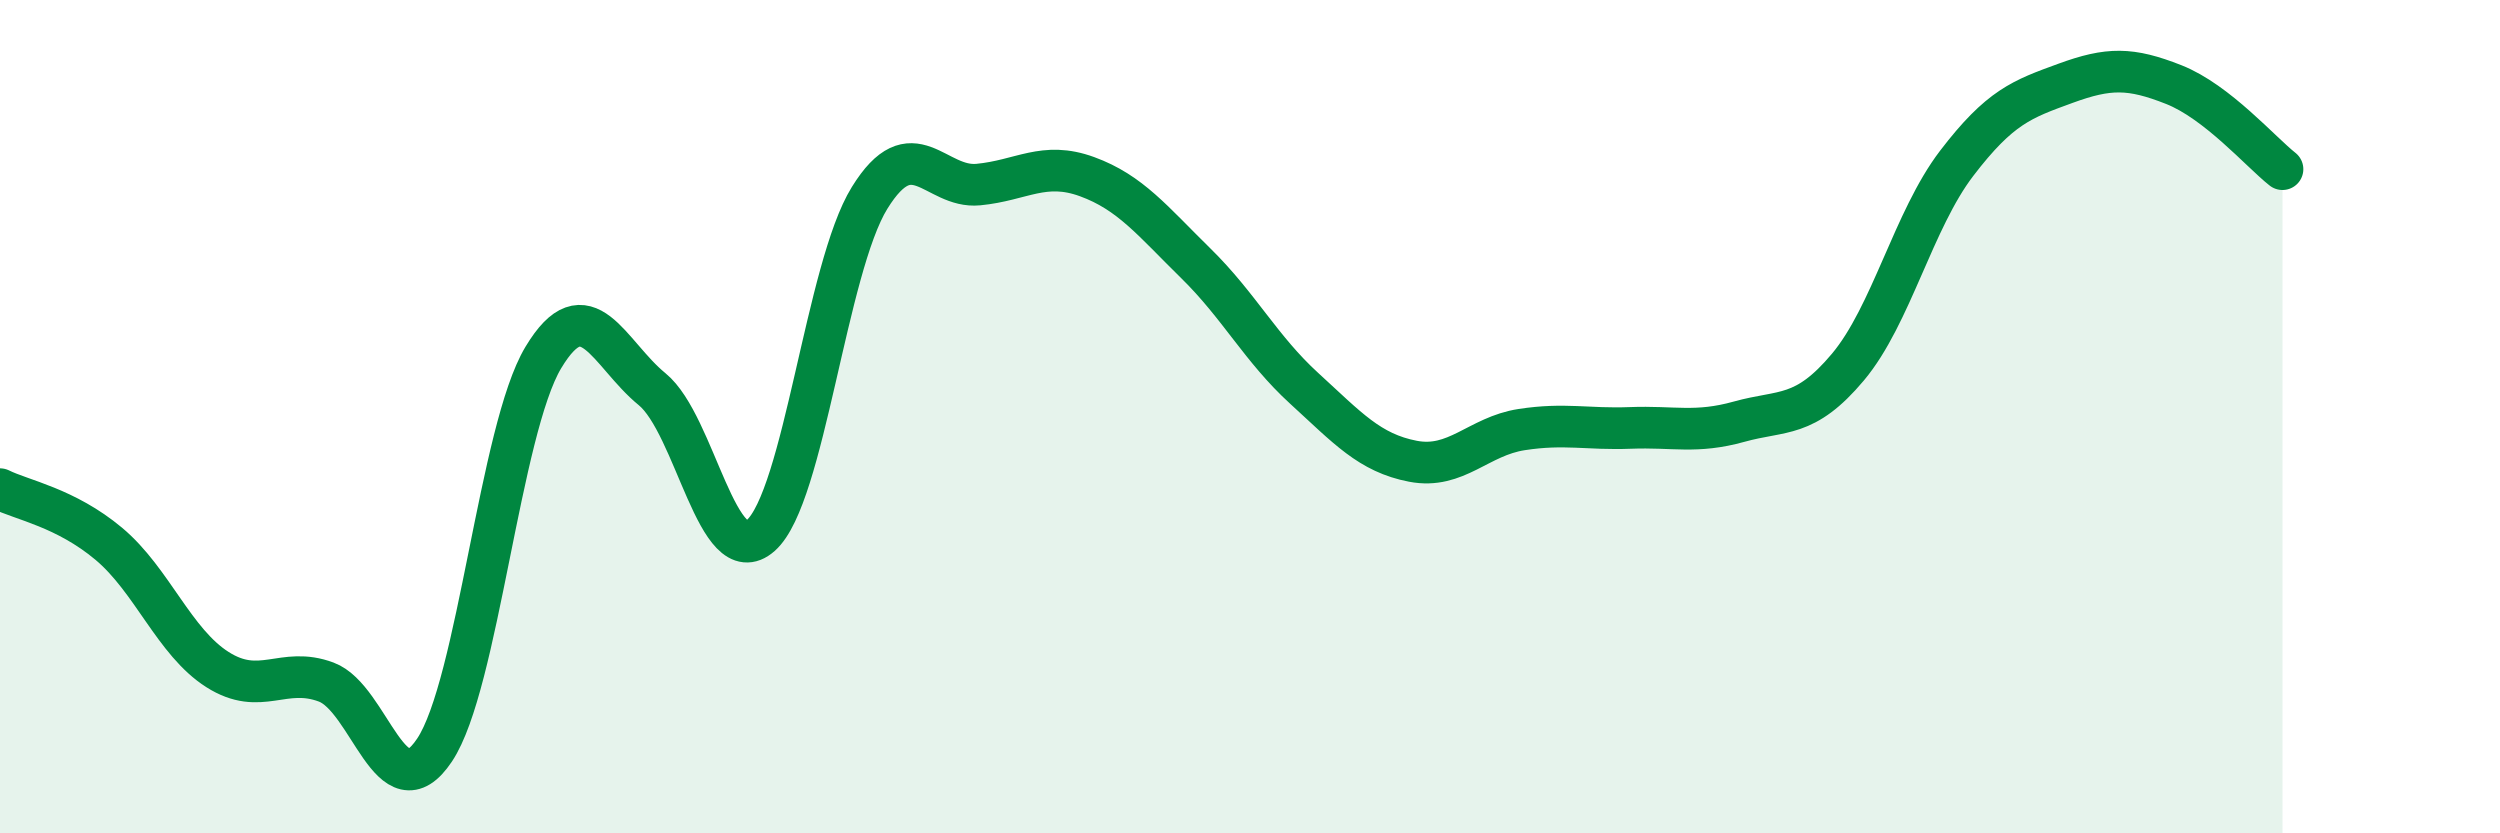
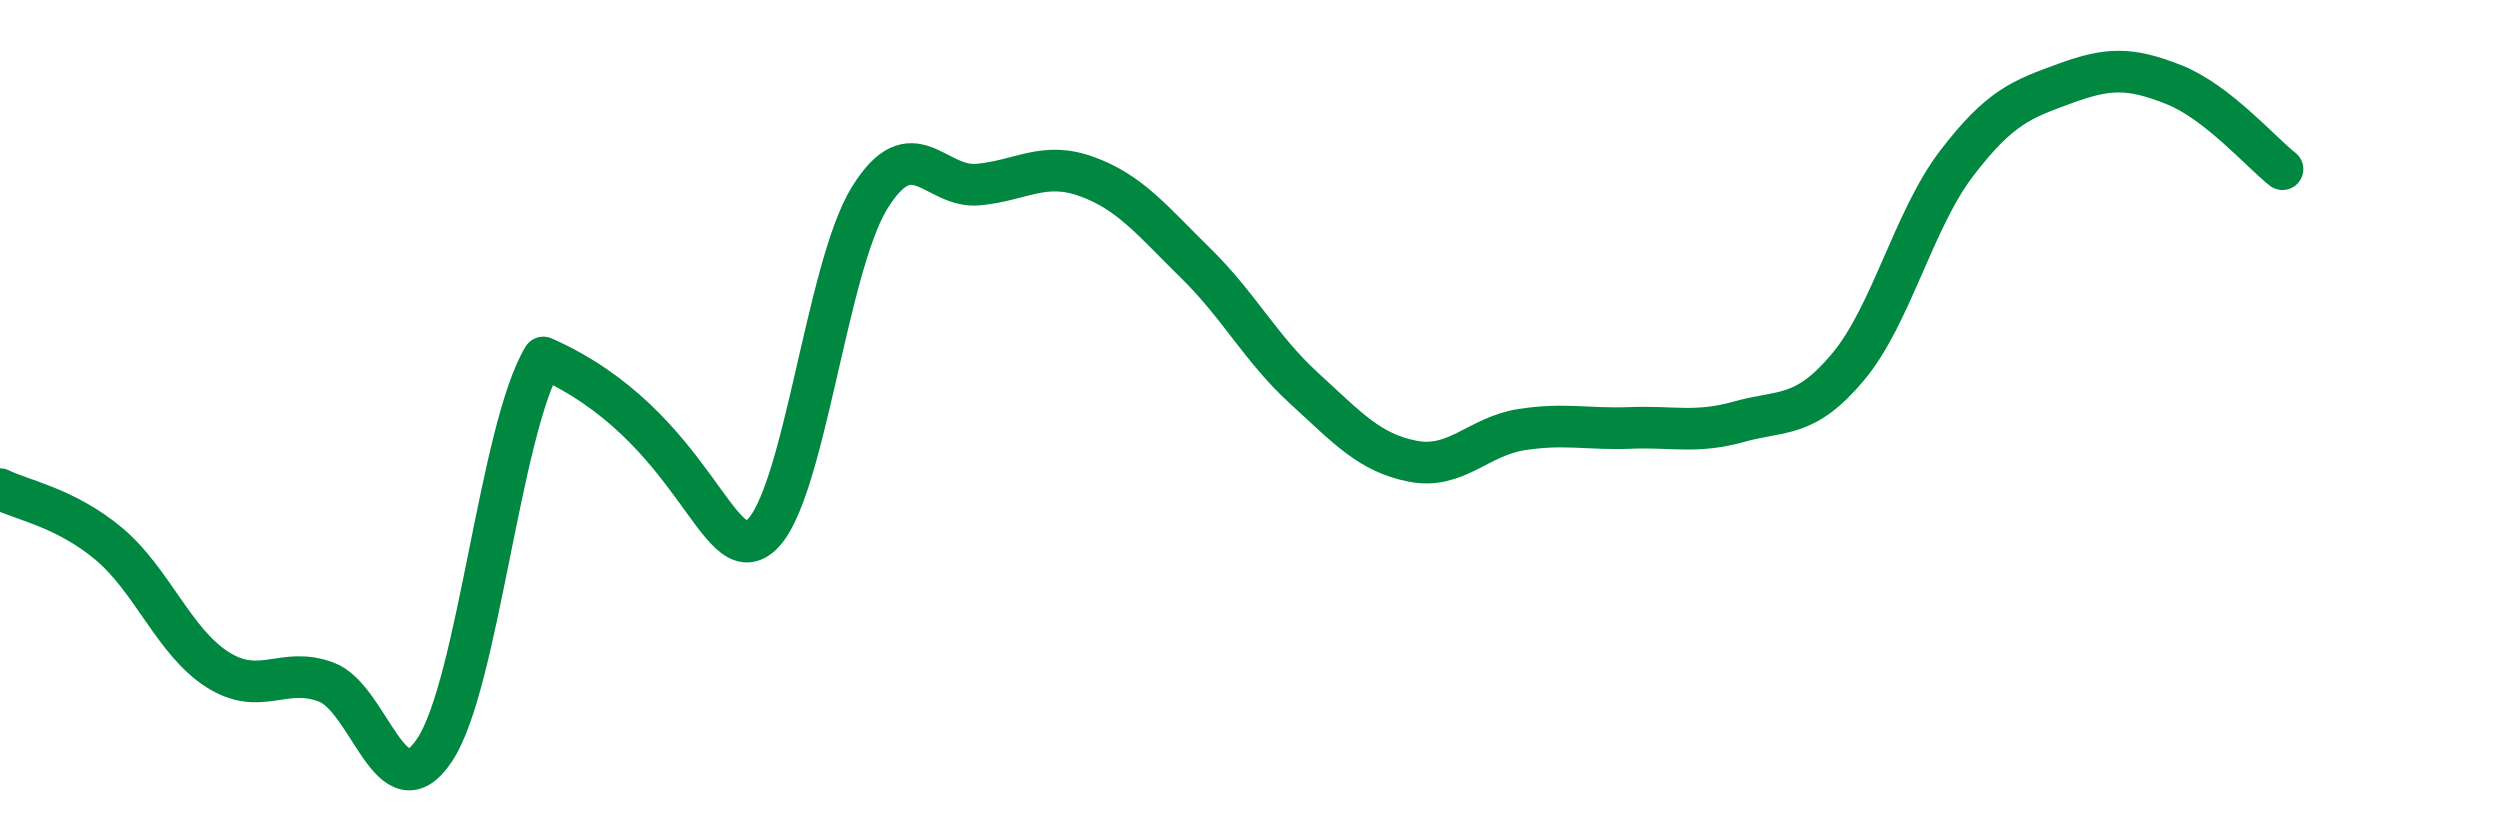
<svg xmlns="http://www.w3.org/2000/svg" width="60" height="20" viewBox="0 0 60 20">
-   <path d="M 0,11.74 C 0.52,12 1.57,12.18 2.61,13.05 C 3.65,13.92 4.18,15.41 5.22,16.07 C 6.26,16.73 6.79,15.98 7.83,16.37 C 8.87,16.76 9.39,19.56 10.43,18 C 11.47,16.44 12,10.31 13.04,8.58 C 14.08,6.85 14.61,8.49 15.65,9.34 C 16.69,10.19 17.22,13.77 18.26,12.85 C 19.3,11.93 19.83,6.43 20.87,4.75 C 21.91,3.07 22.44,4.53 23.48,4.43 C 24.52,4.33 25.05,3.86 26.09,4.24 C 27.13,4.62 27.66,5.3 28.7,6.32 C 29.74,7.34 30.26,8.37 31.3,9.32 C 32.34,10.27 32.87,10.87 33.91,11.07 C 34.95,11.27 35.48,10.47 36.52,10.31 C 37.56,10.15 38.09,10.31 39.13,10.27 C 40.17,10.23 40.7,10.41 41.74,10.12 C 42.78,9.83 43.31,10.05 44.35,8.81 C 45.39,7.57 45.92,5.28 46.96,3.92 C 48,2.56 48.53,2.38 49.57,2 C 50.61,1.62 51.13,1.62 52.17,2.03 C 53.21,2.44 54.26,3.65 54.78,4.06L54.78 20L0 20Z" fill="#008740" opacity="0.1" stroke-linecap="round" stroke-linejoin="round" />
-   <path d="M 0,11.74 C 0.52,12 1.57,12.18 2.61,13.05 C 3.65,13.92 4.18,15.41 5.22,16.07 C 6.26,16.73 6.79,15.98 7.83,16.37 C 8.87,16.76 9.39,19.56 10.43,18 C 11.47,16.44 12,10.31 13.04,8.58 C 14.08,6.85 14.61,8.49 15.65,9.34 C 16.69,10.19 17.22,13.77 18.26,12.85 C 19.3,11.93 19.83,6.43 20.87,4.75 C 21.91,3.07 22.44,4.53 23.48,4.43 C 24.52,4.33 25.05,3.86 26.09,4.24 C 27.13,4.62 27.66,5.3 28.7,6.32 C 29.74,7.34 30.26,8.37 31.3,9.32 C 32.34,10.27 32.87,10.87 33.91,11.07 C 34.95,11.27 35.48,10.47 36.52,10.31 C 37.56,10.15 38.09,10.31 39.13,10.27 C 40.17,10.23 40.7,10.41 41.74,10.12 C 42.78,9.83 43.31,10.05 44.35,8.81 C 45.39,7.57 45.92,5.28 46.96,3.92 C 48,2.56 48.53,2.38 49.57,2 C 50.61,1.62 51.13,1.62 52.17,2.03 C 53.21,2.44 54.26,3.65 54.78,4.06" stroke="#008740" stroke-width="1" fill="none" stroke-linecap="round" stroke-linejoin="round" />
+   <path d="M 0,11.74 C 0.52,12 1.57,12.18 2.61,13.05 C 3.65,13.92 4.18,15.41 5.22,16.07 C 6.26,16.73 6.79,15.98 7.83,16.37 C 8.87,16.76 9.39,19.56 10.43,18 C 11.47,16.44 12,10.31 13.04,8.58 C 16.69,10.19 17.22,13.77 18.26,12.85 C 19.3,11.93 19.83,6.43 20.87,4.75 C 21.91,3.07 22.44,4.53 23.48,4.43 C 24.52,4.33 25.05,3.86 26.09,4.24 C 27.13,4.62 27.66,5.3 28.7,6.32 C 29.74,7.34 30.26,8.37 31.3,9.32 C 32.34,10.27 32.87,10.87 33.91,11.07 C 34.95,11.27 35.48,10.47 36.52,10.31 C 37.56,10.15 38.09,10.31 39.13,10.27 C 40.17,10.23 40.7,10.41 41.74,10.12 C 42.78,9.83 43.31,10.05 44.35,8.81 C 45.39,7.57 45.92,5.28 46.96,3.92 C 48,2.56 48.53,2.38 49.57,2 C 50.61,1.62 51.13,1.62 52.17,2.03 C 53.21,2.44 54.26,3.65 54.78,4.06" stroke="#008740" stroke-width="1" fill="none" stroke-linecap="round" stroke-linejoin="round" />
</svg>